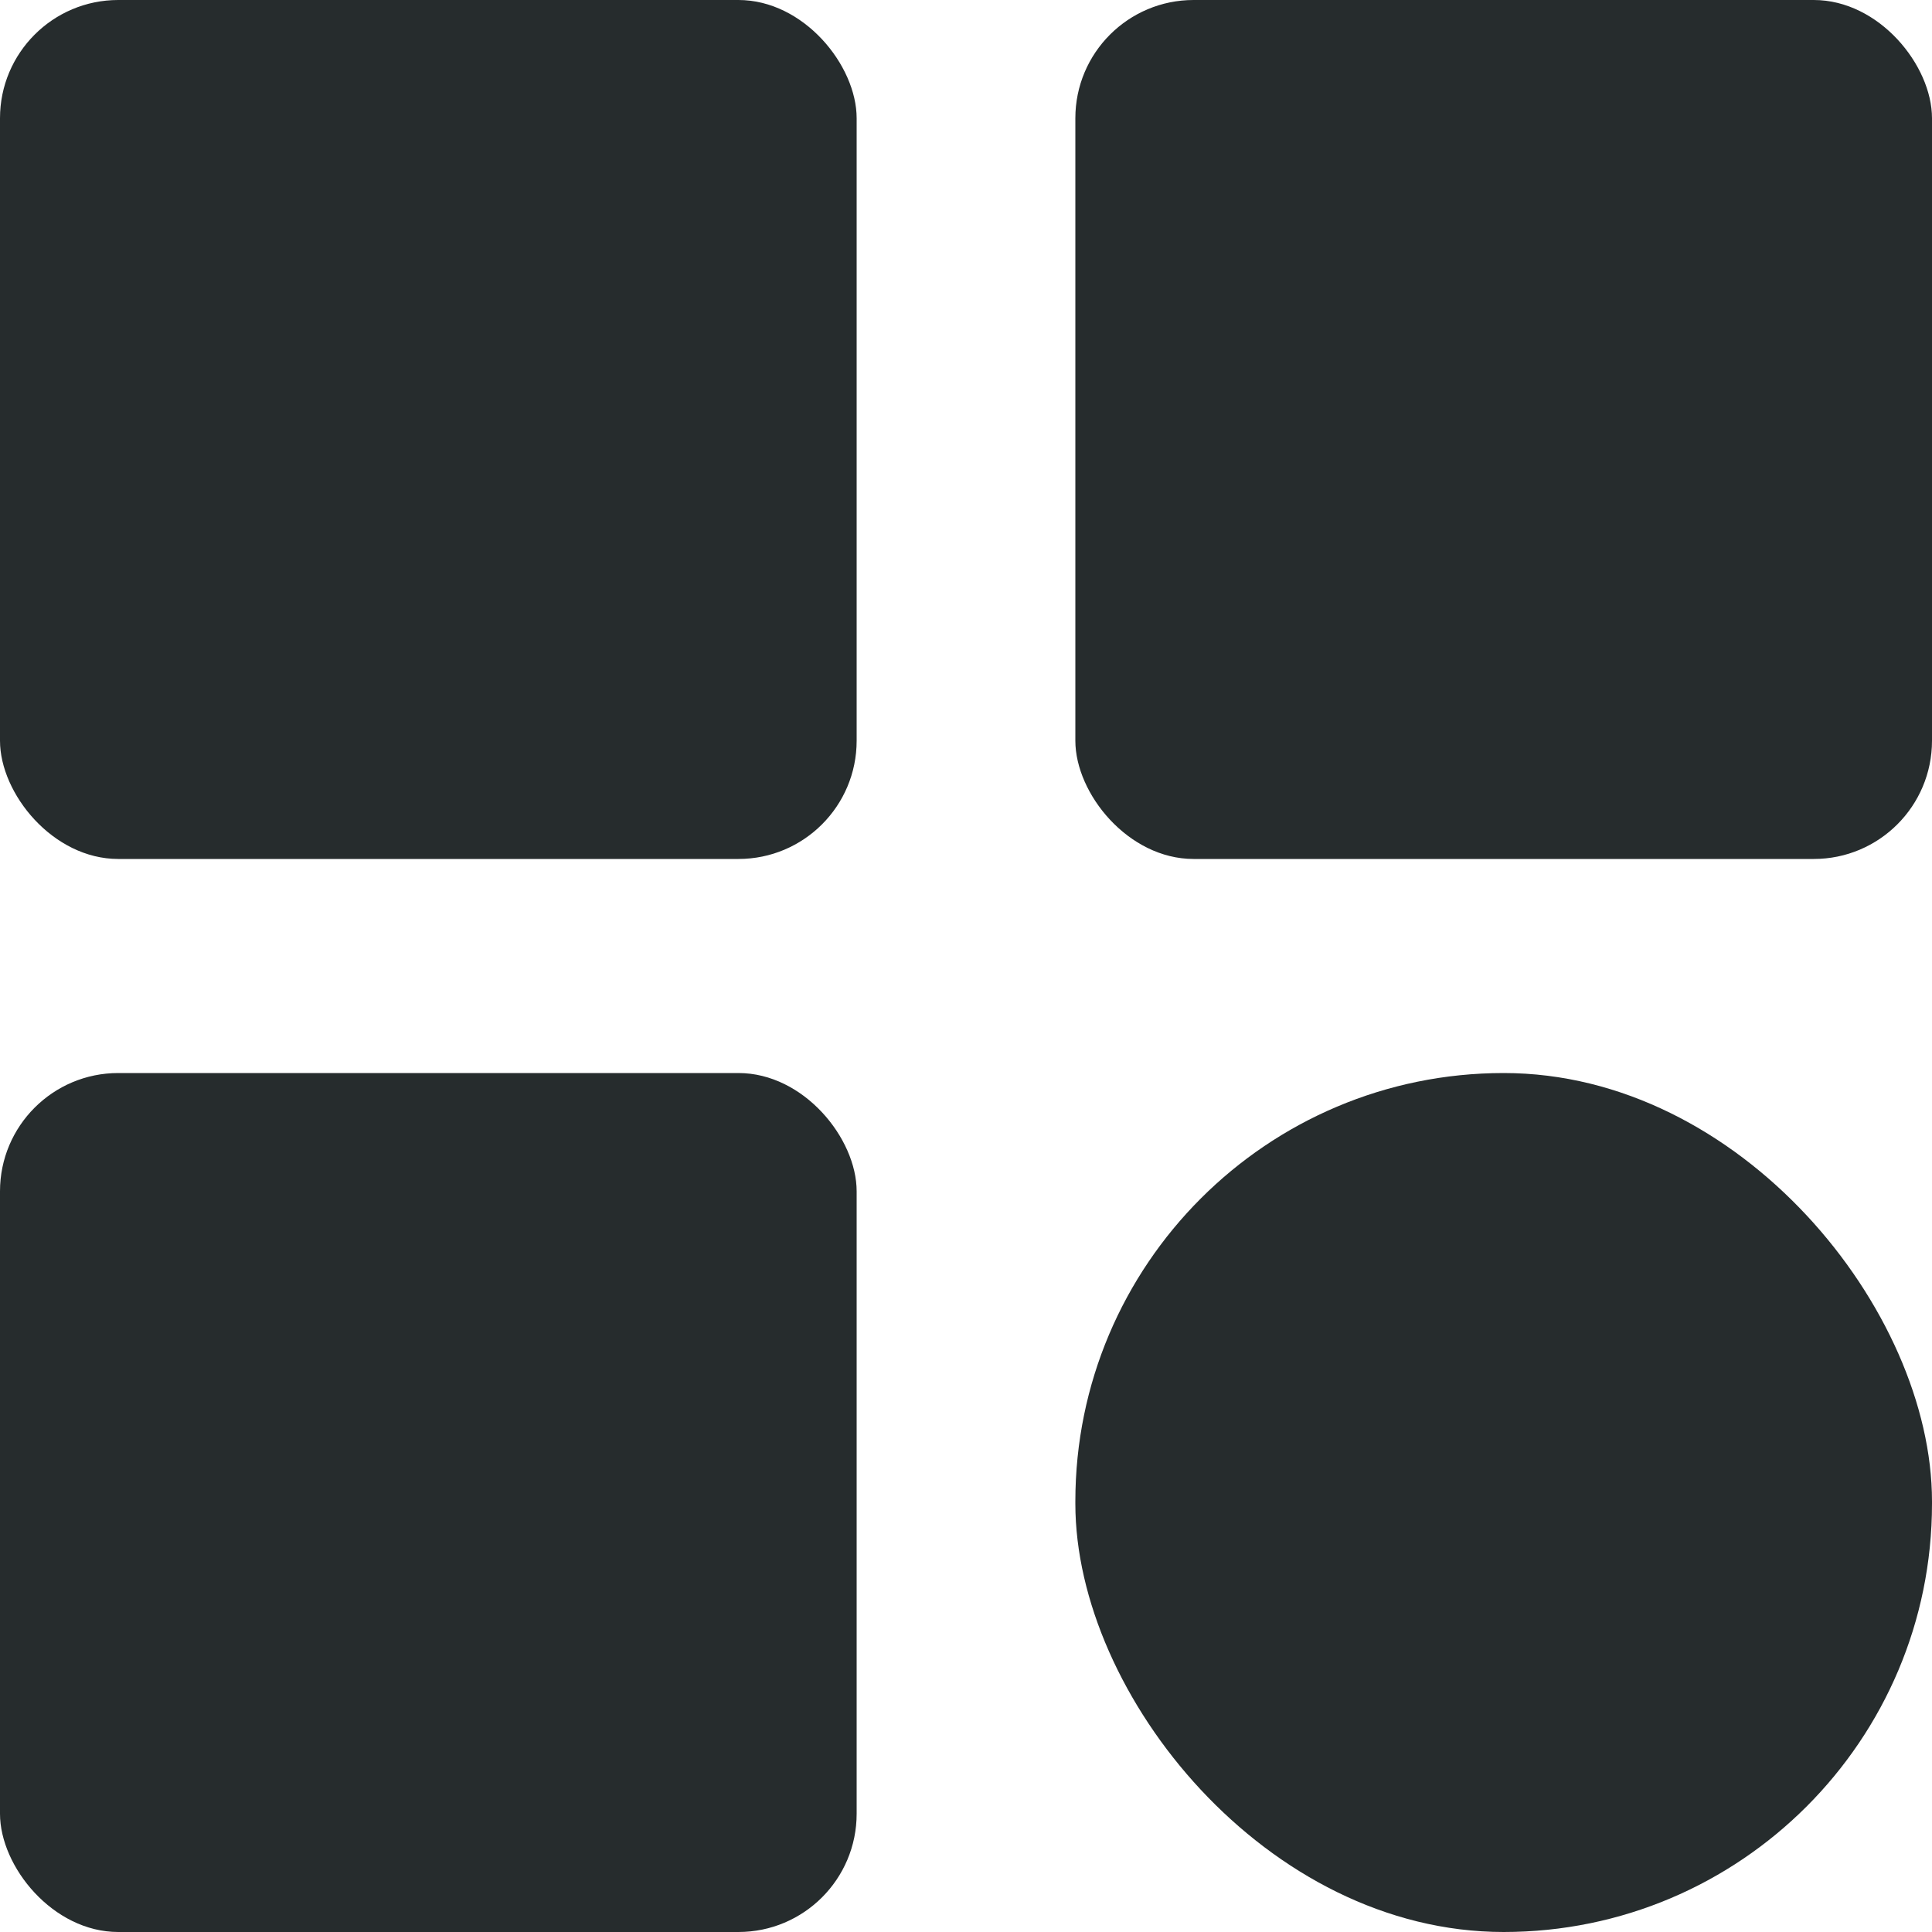
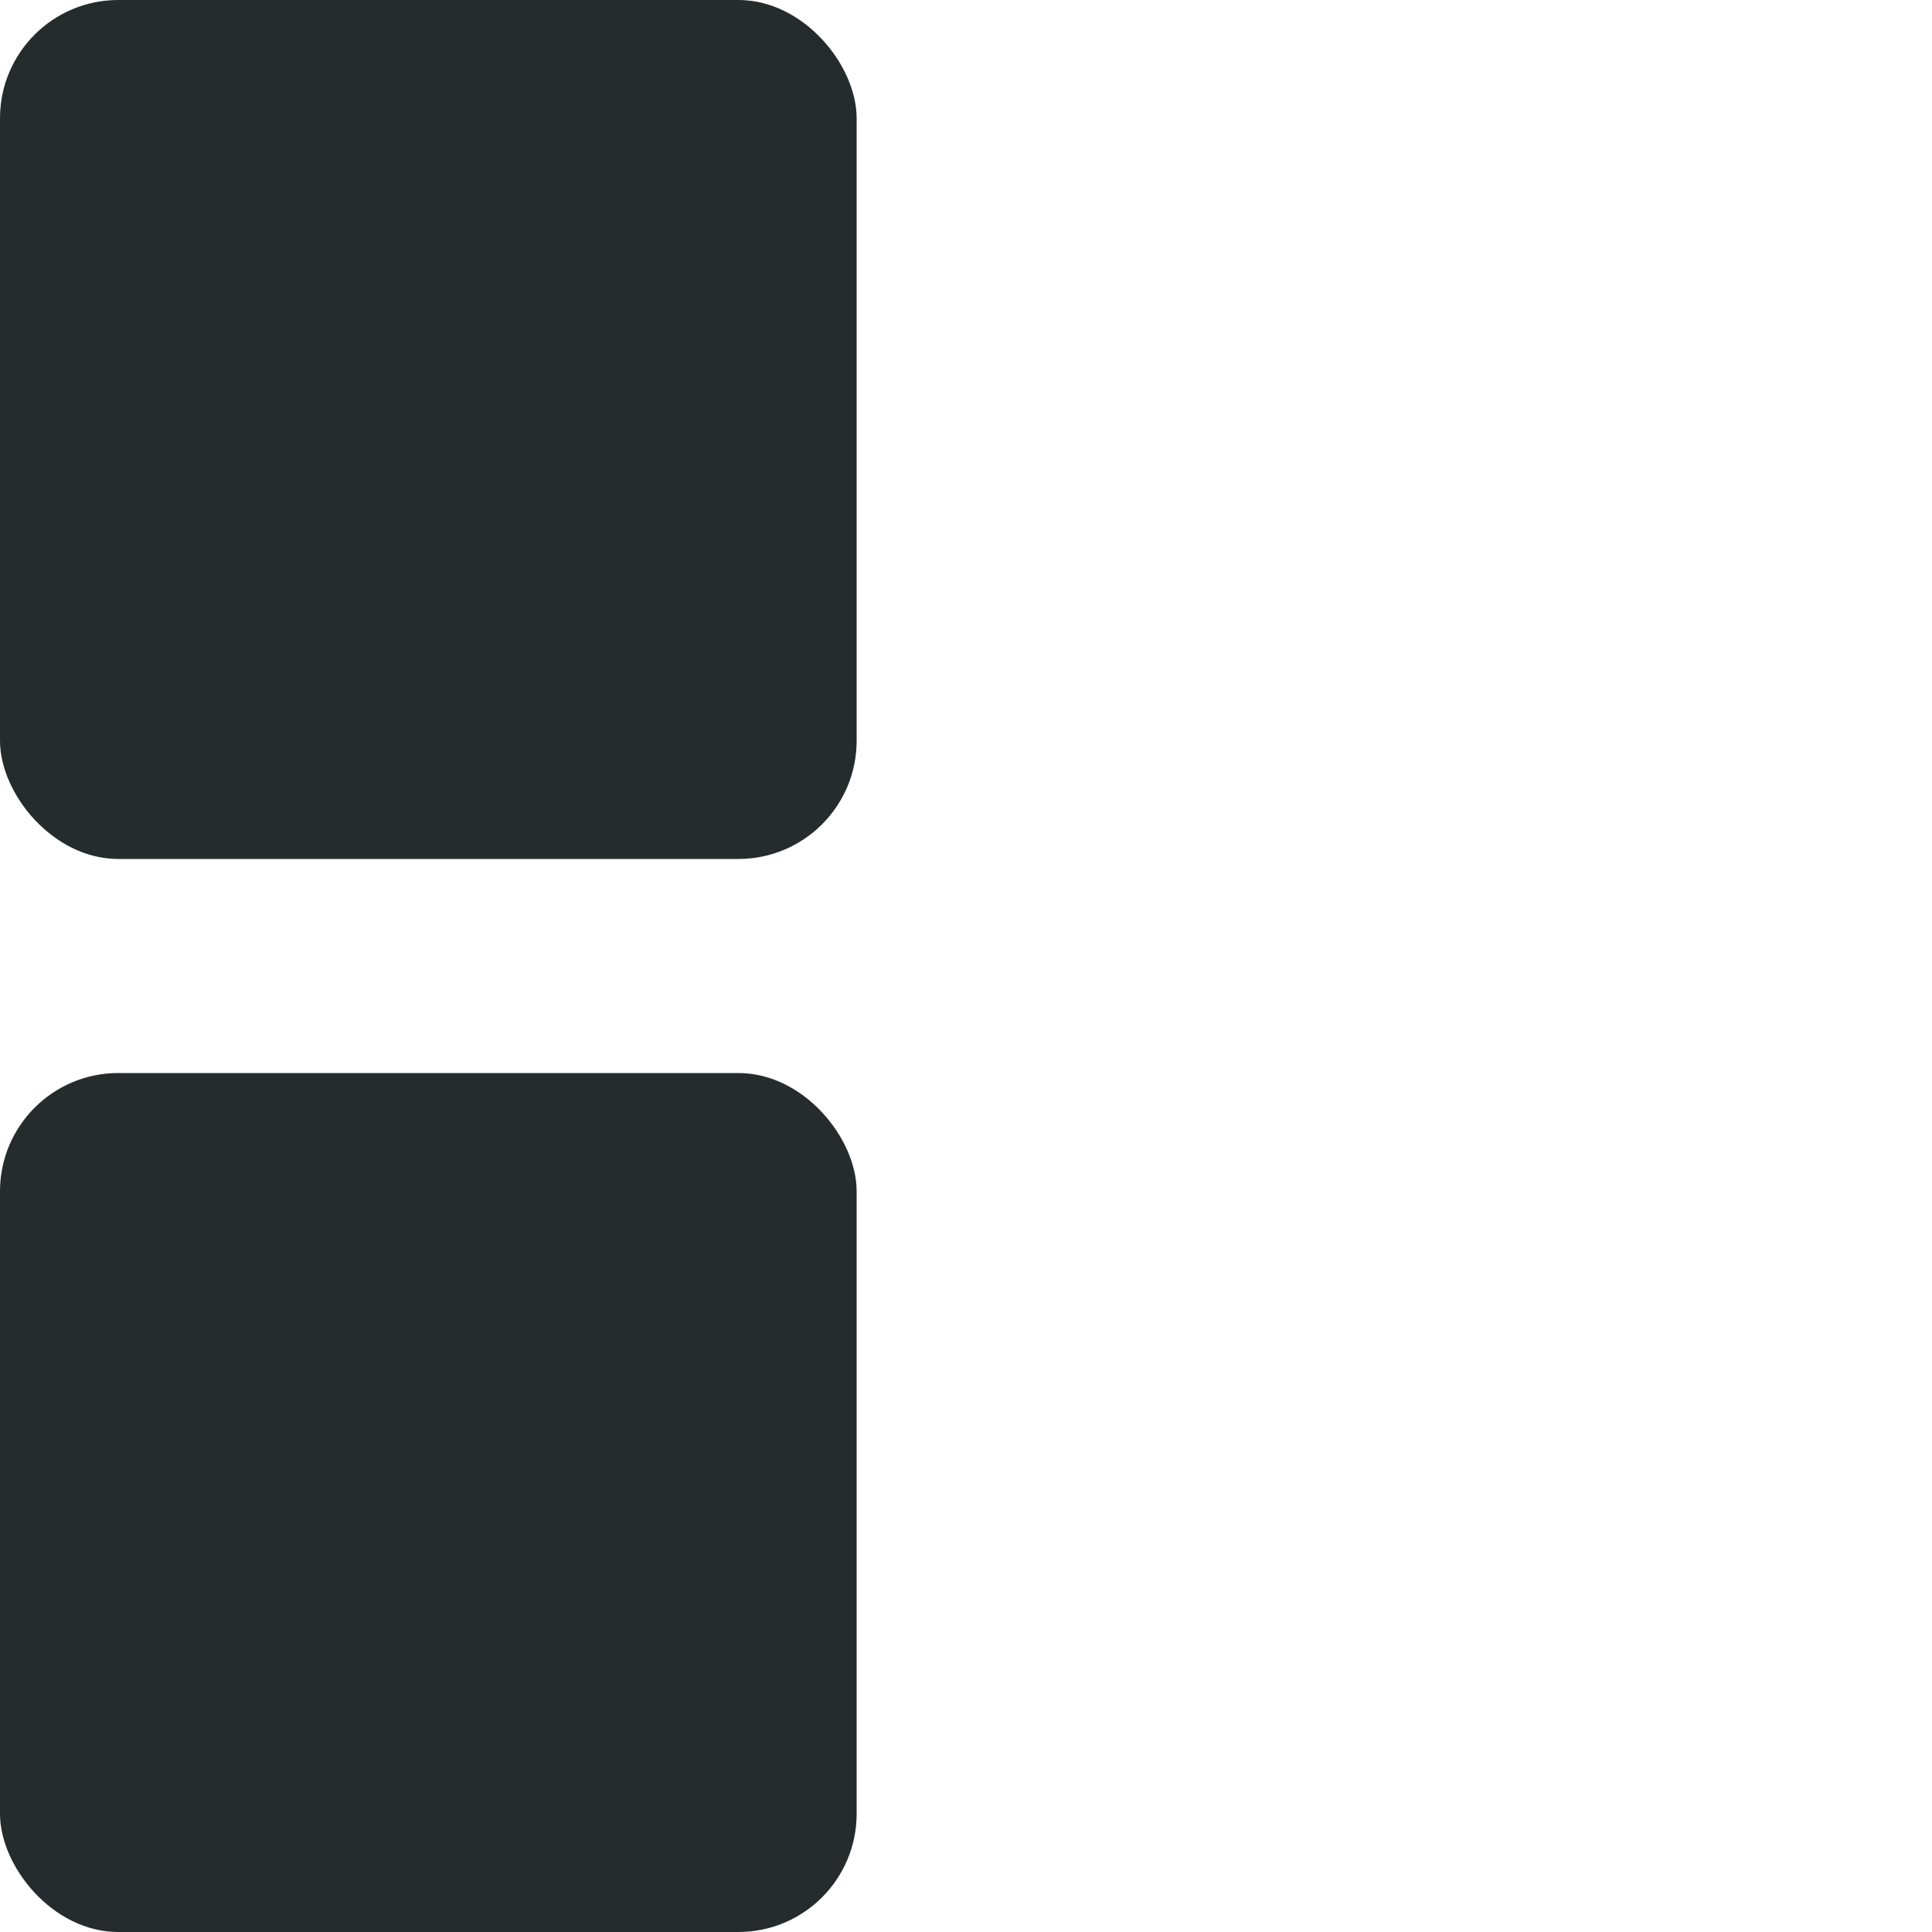
<svg xmlns="http://www.w3.org/2000/svg" id="Layer_1" data-name="Layer 1" viewBox="0 0 100 100">
  <defs>
    <style>
      .cls-1 {
        fill: #262c2d;
      }
    </style>
  </defs>
  <rect class="cls-1" width="44.34" height="44.46" rx="6.12" ry="6.12" />
-   <rect class="cls-1" x="55.66" width="44.34" height="44.46" rx="6.12" ry="6.12" />
  <rect class="cls-1" y="55.54" width="44.34" height="44.46" rx="6.12" ry="6.12" />
-   <rect class="cls-1" x="55.66" y="55.54" width="44.34" height="44.46" rx="22.17" ry="22.17" />
</svg>